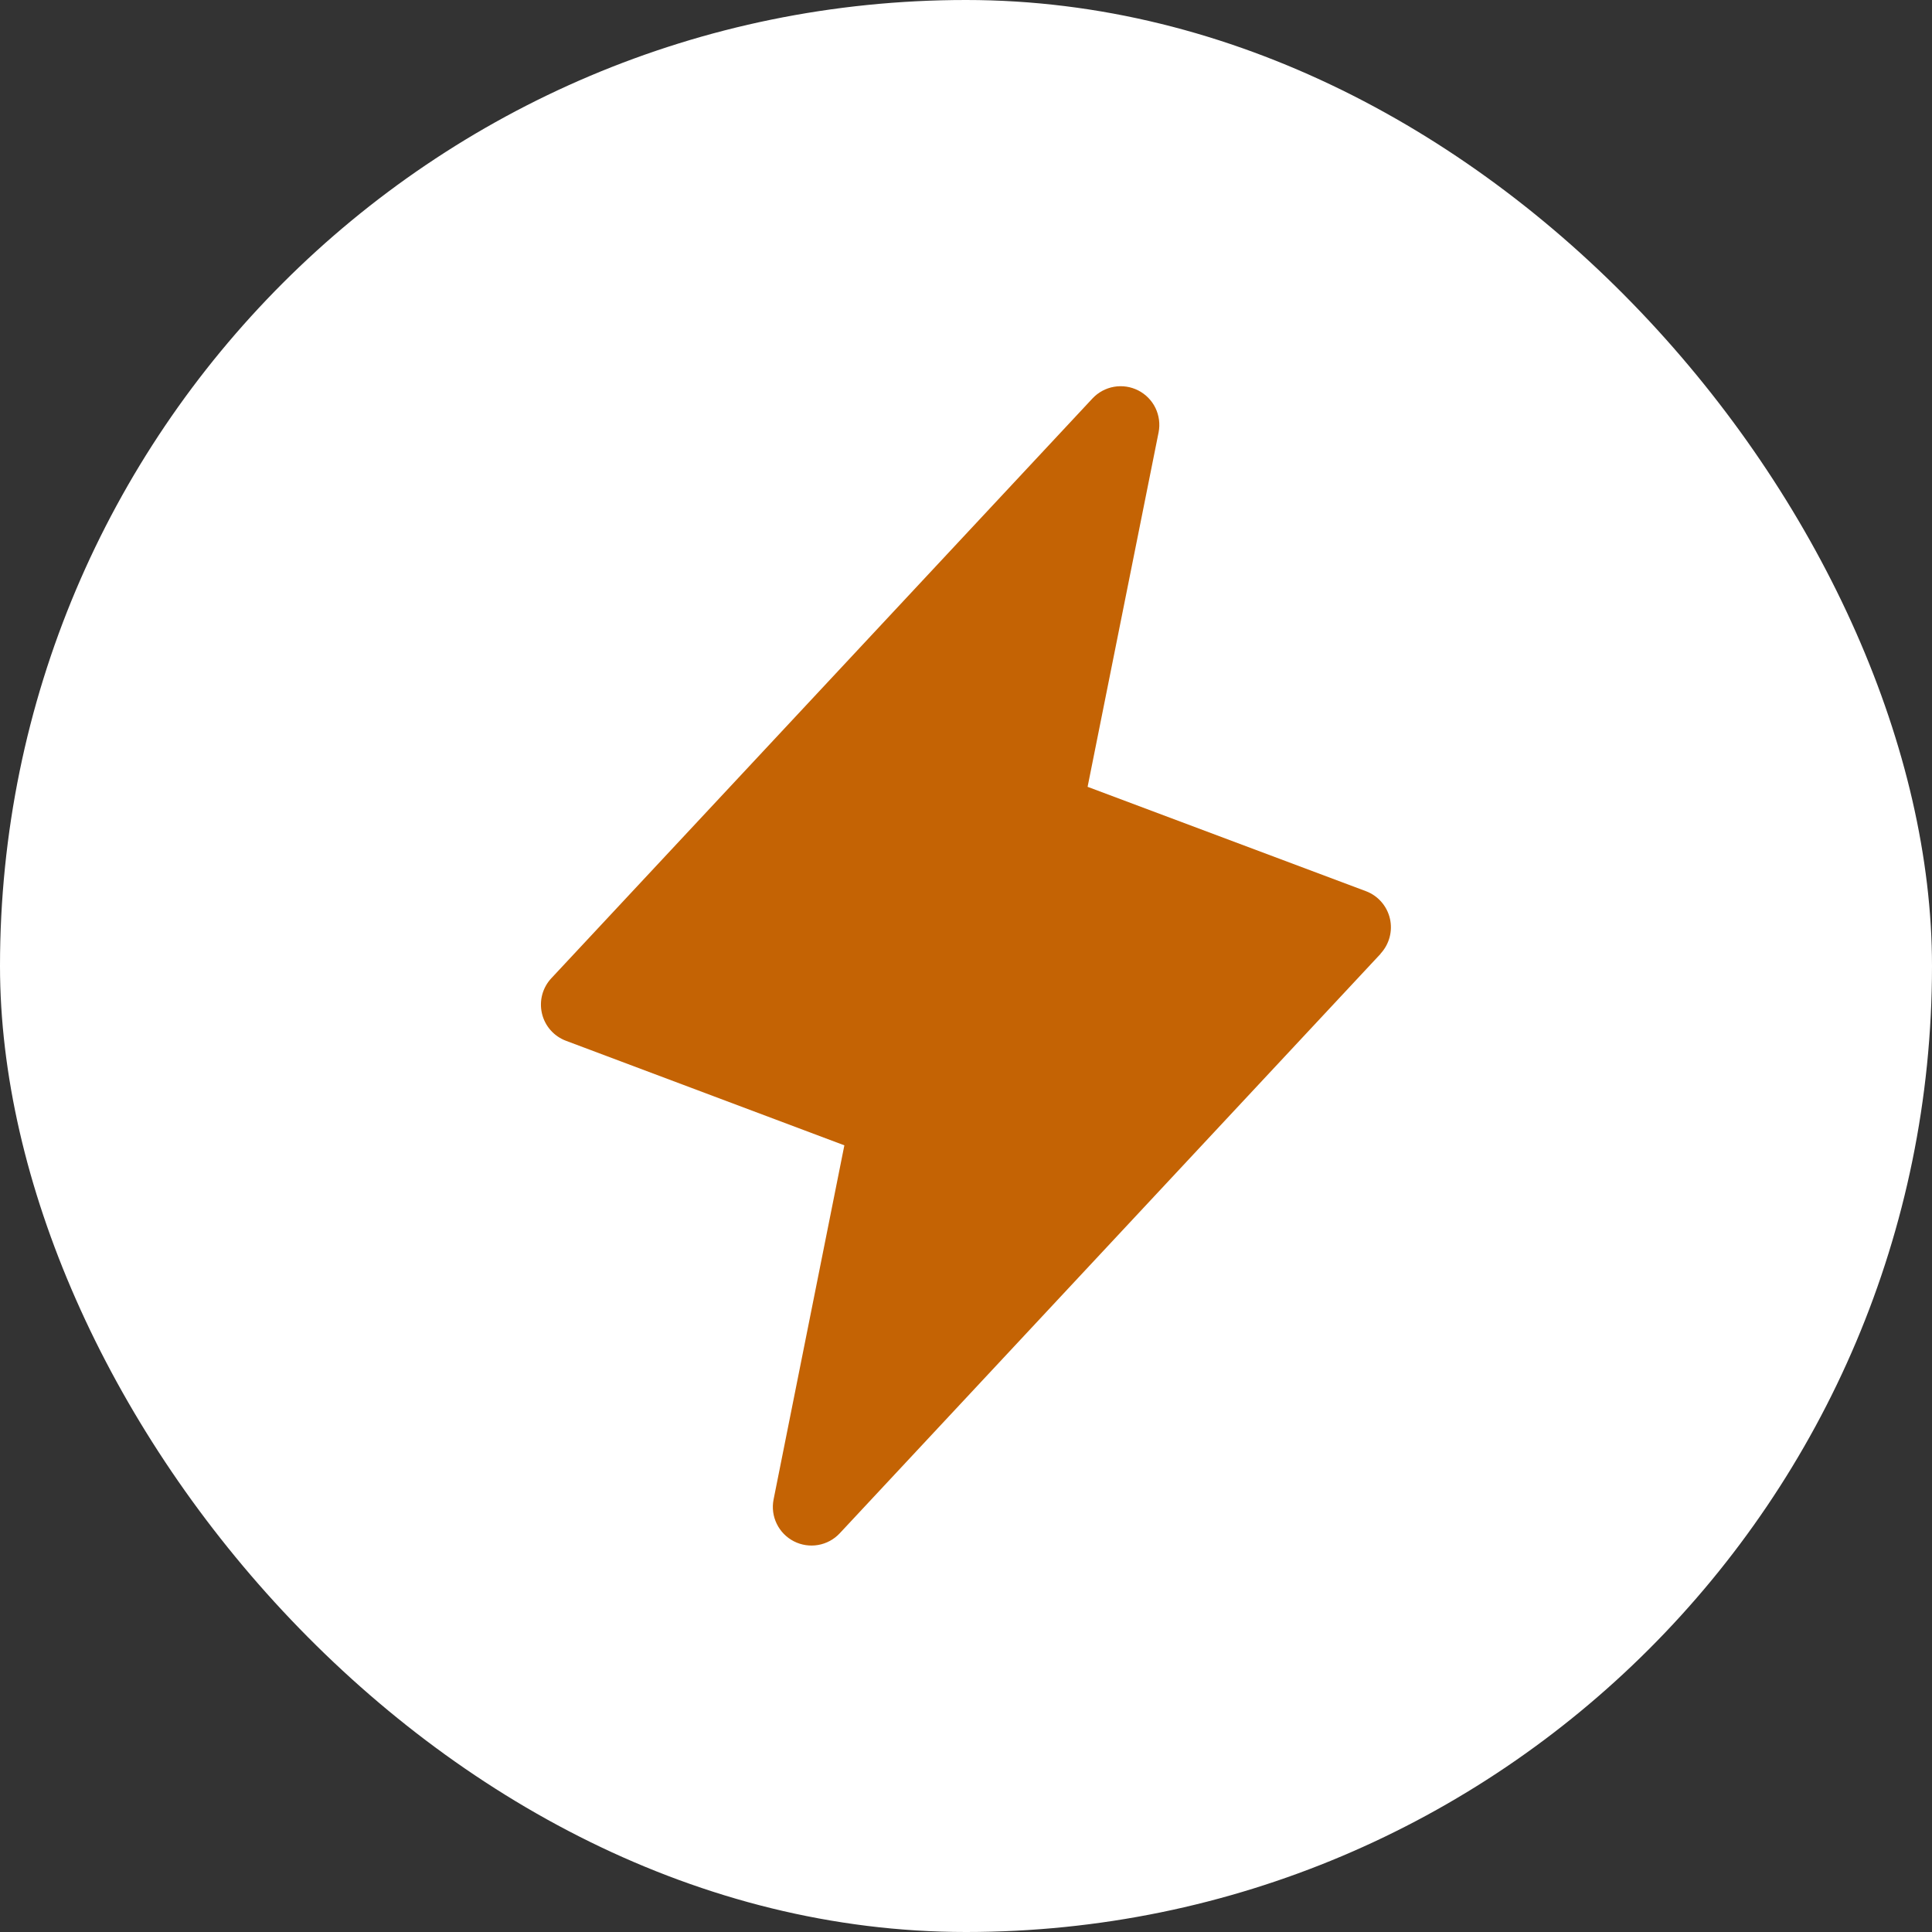
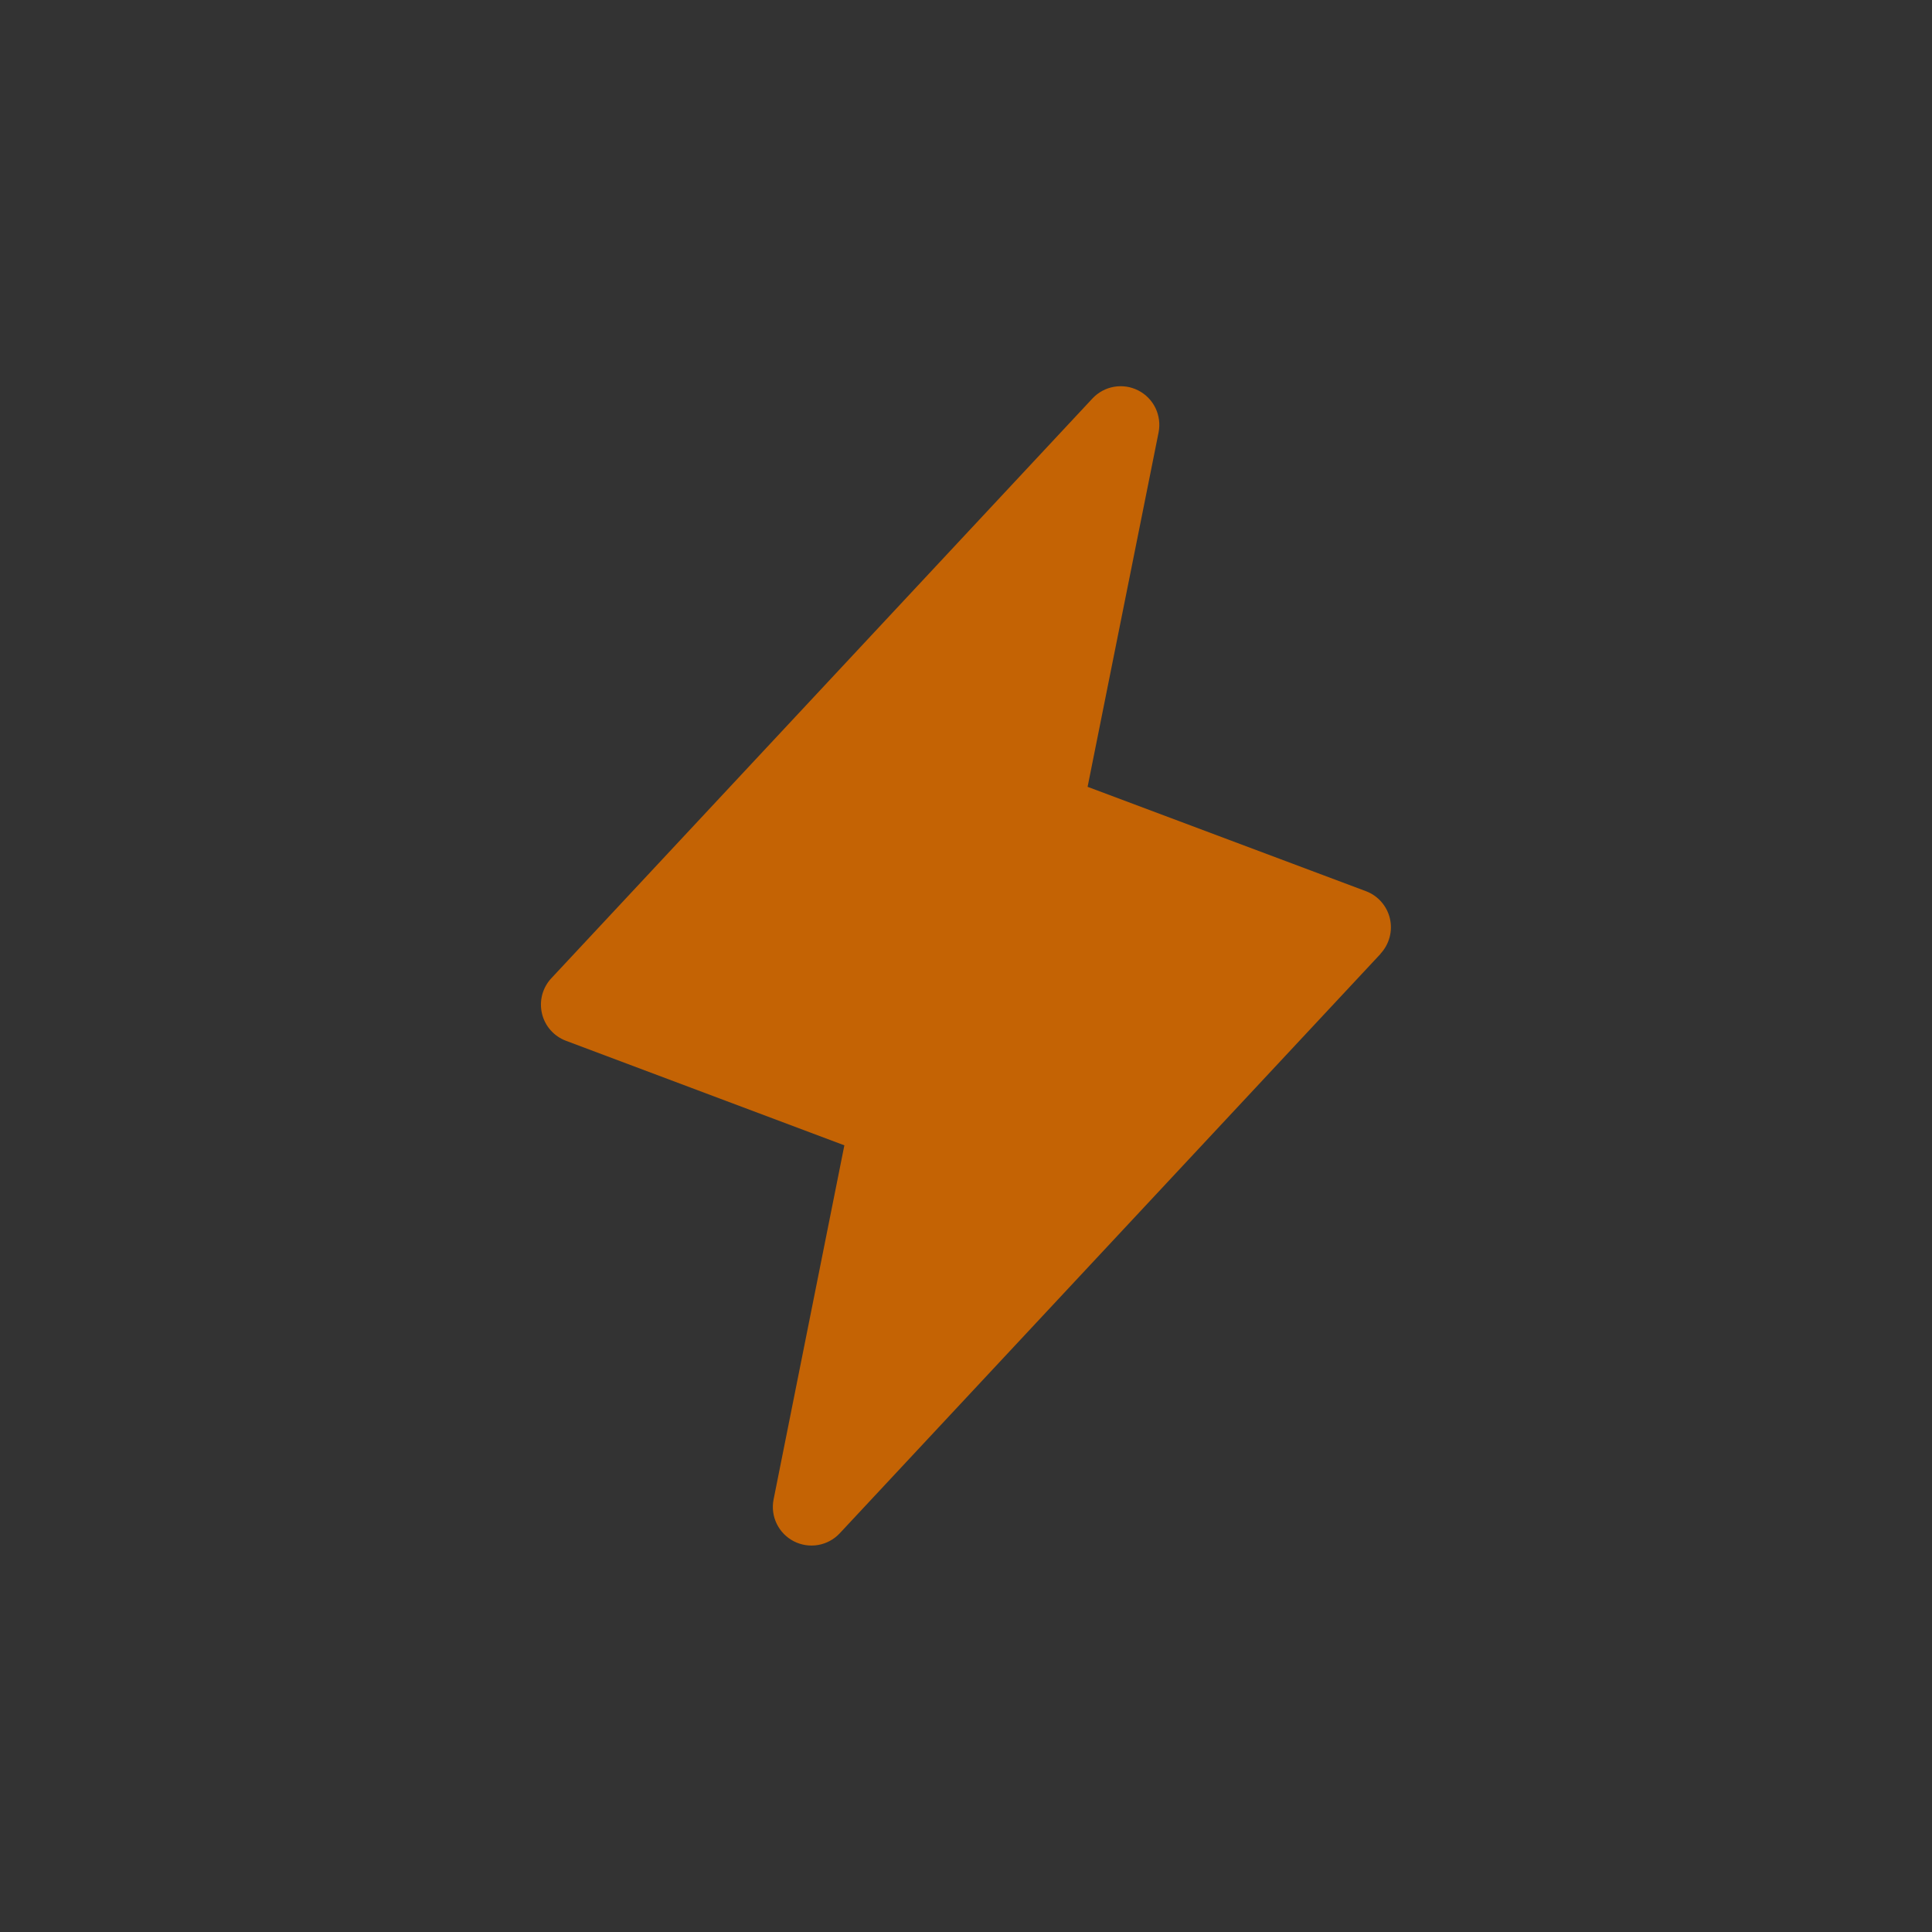
<svg xmlns="http://www.w3.org/2000/svg" fill="none" viewBox="0 0 50 50" height="50" width="50">
  <rect x="0" y="0" width="50" height="50" fill="#333333" stroke="none" />
-   <rect fill="white" rx="25" height="50" width="50" />
  <path fill="#C46304" d="M35.731 24.683L21.731 39.683C21.583 39.841 21.387 39.947 21.173 39.984C20.959 40.021 20.739 39.988 20.546 39.889C20.353 39.79 20.197 39.632 20.102 39.436C20.007 39.241 19.978 39.021 20.02 38.808L21.852 29.641L14.649 26.936C14.494 26.878 14.356 26.783 14.247 26.659C14.138 26.535 14.062 26.386 14.025 26.225C13.988 26.064 13.991 25.896 14.034 25.737C14.078 25.577 14.16 25.431 14.274 25.311L28.274 10.311C28.422 10.153 28.618 10.047 28.832 10.01C29.045 9.973 29.265 10.006 29.459 10.105C29.652 10.204 29.808 10.363 29.903 10.558C29.997 10.753 30.026 10.973 29.985 11.186L28.147 20.363L35.351 23.064C35.505 23.122 35.642 23.217 35.75 23.341C35.858 23.465 35.934 23.613 35.971 23.773C36.008 23.933 36.005 24.1 35.962 24.259C35.919 24.417 35.839 24.563 35.726 24.683H35.731Z" />
</svg>